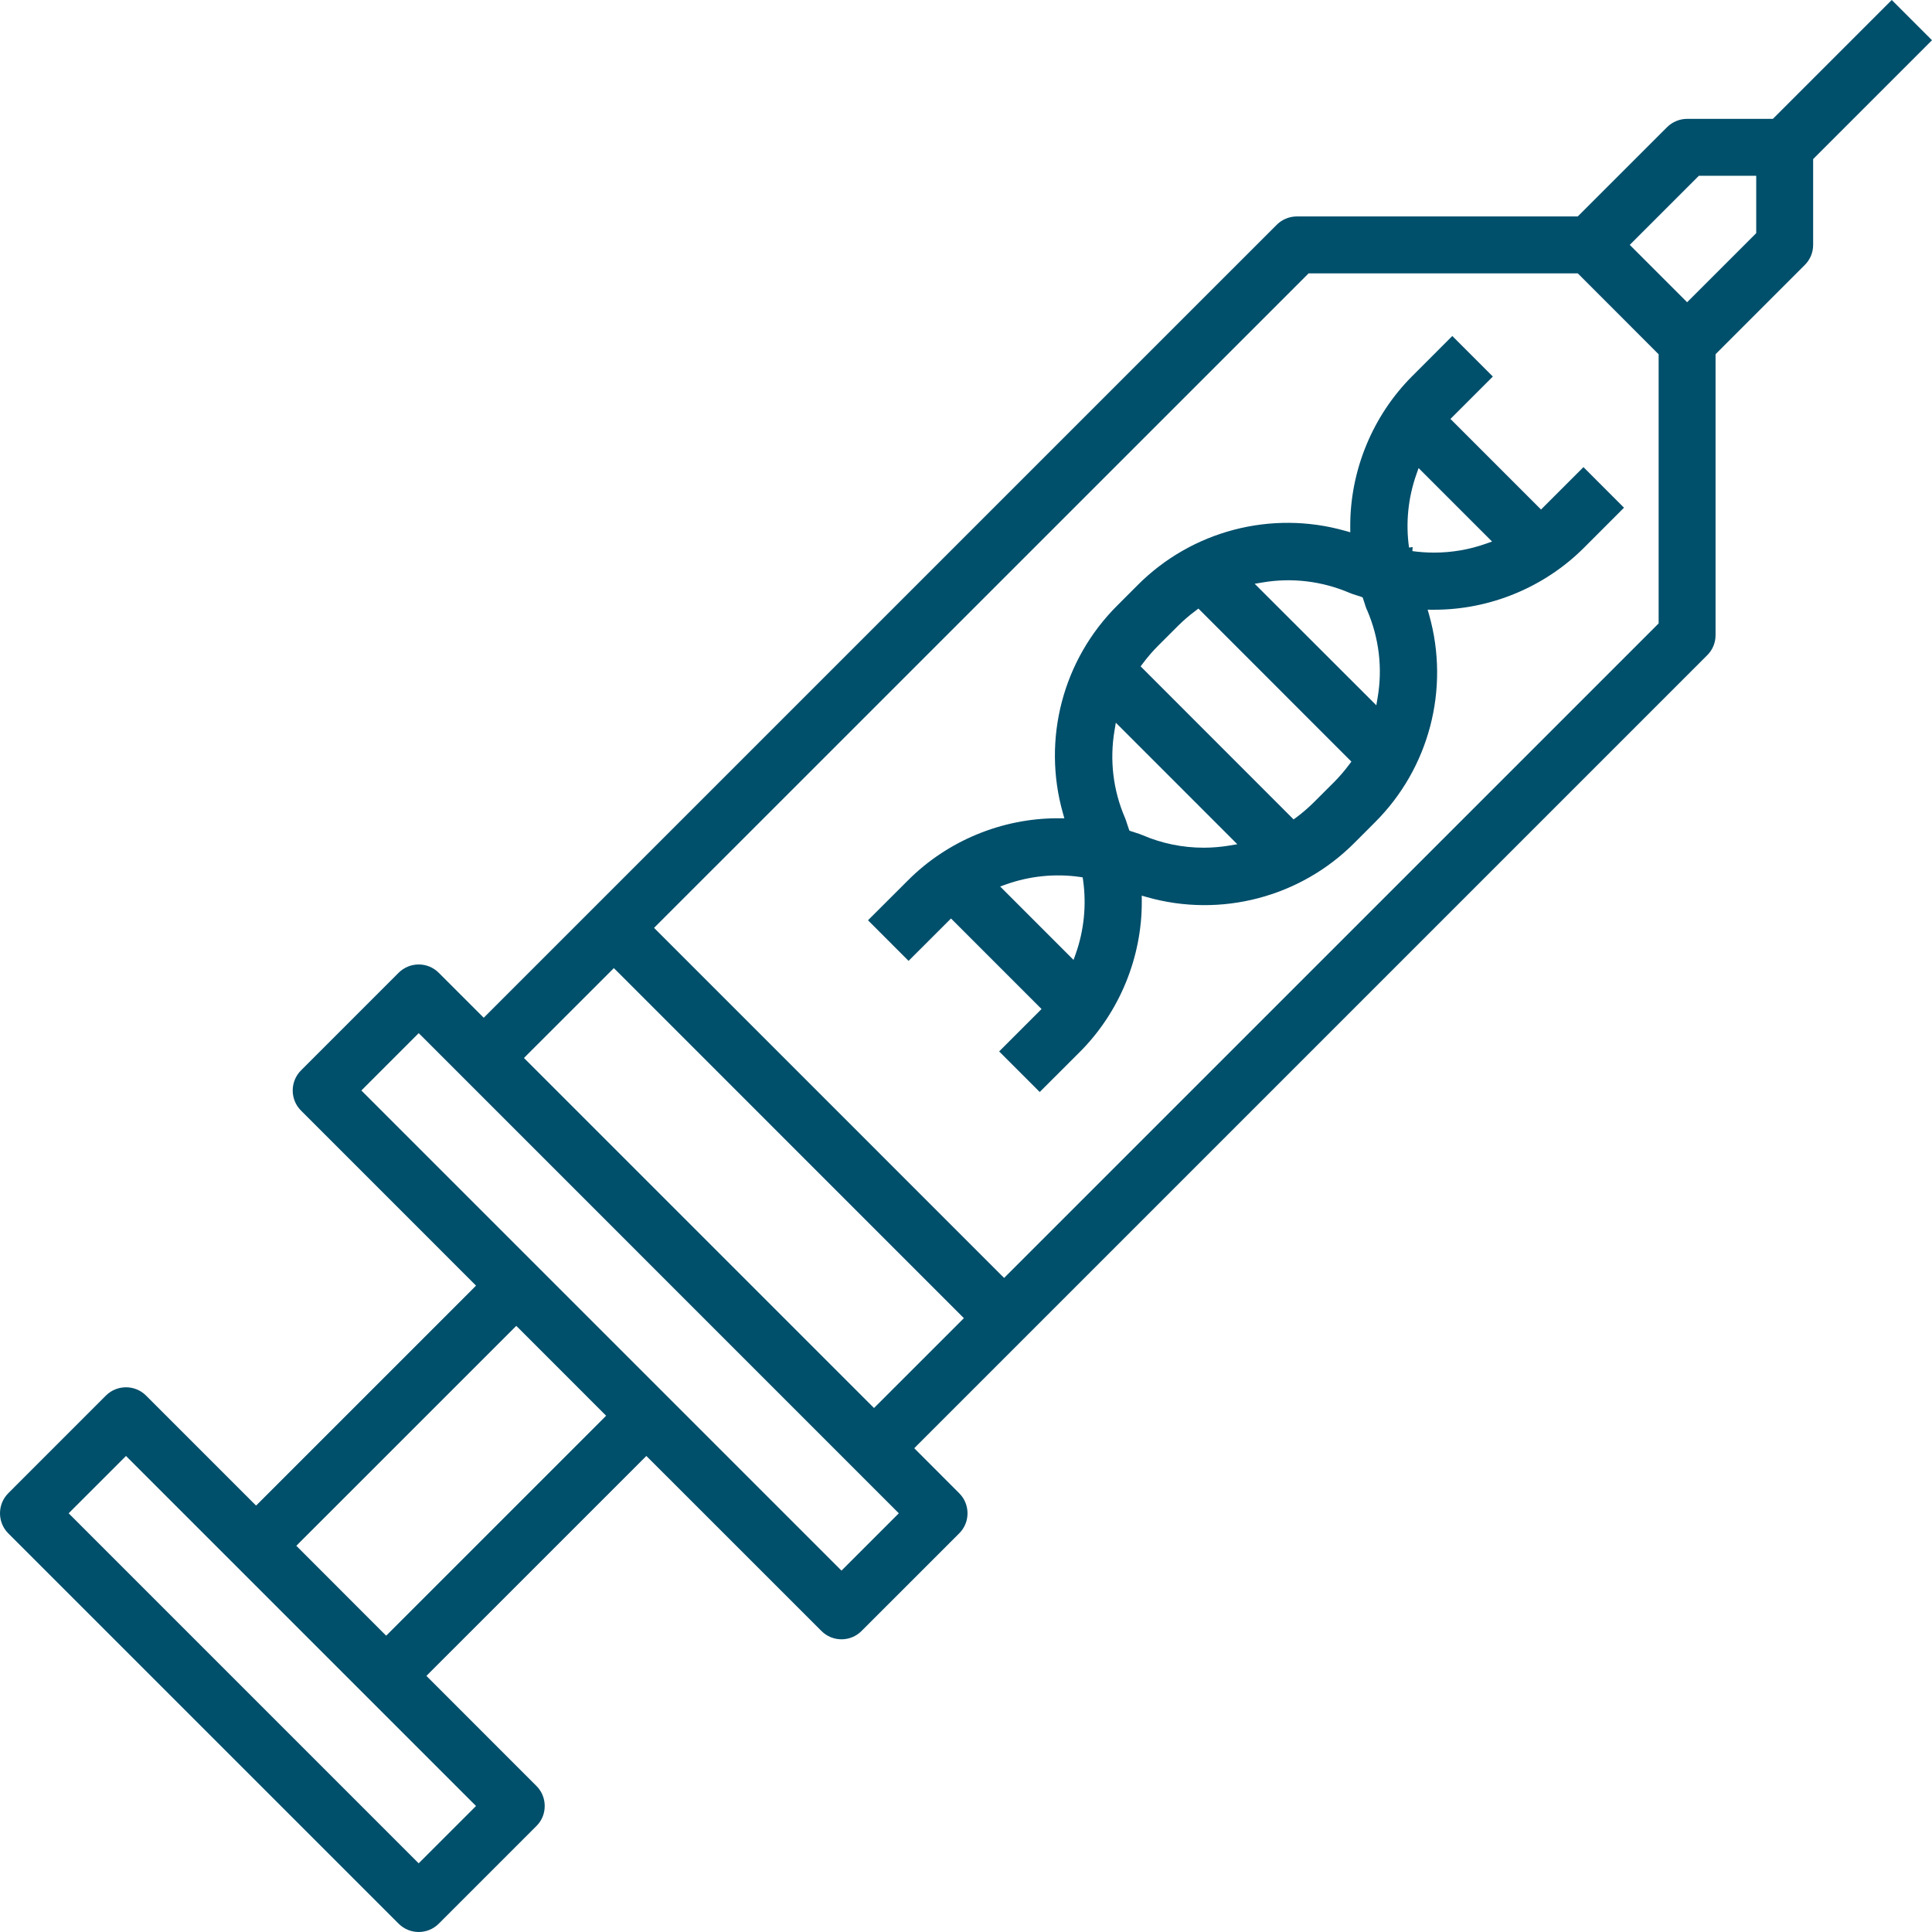
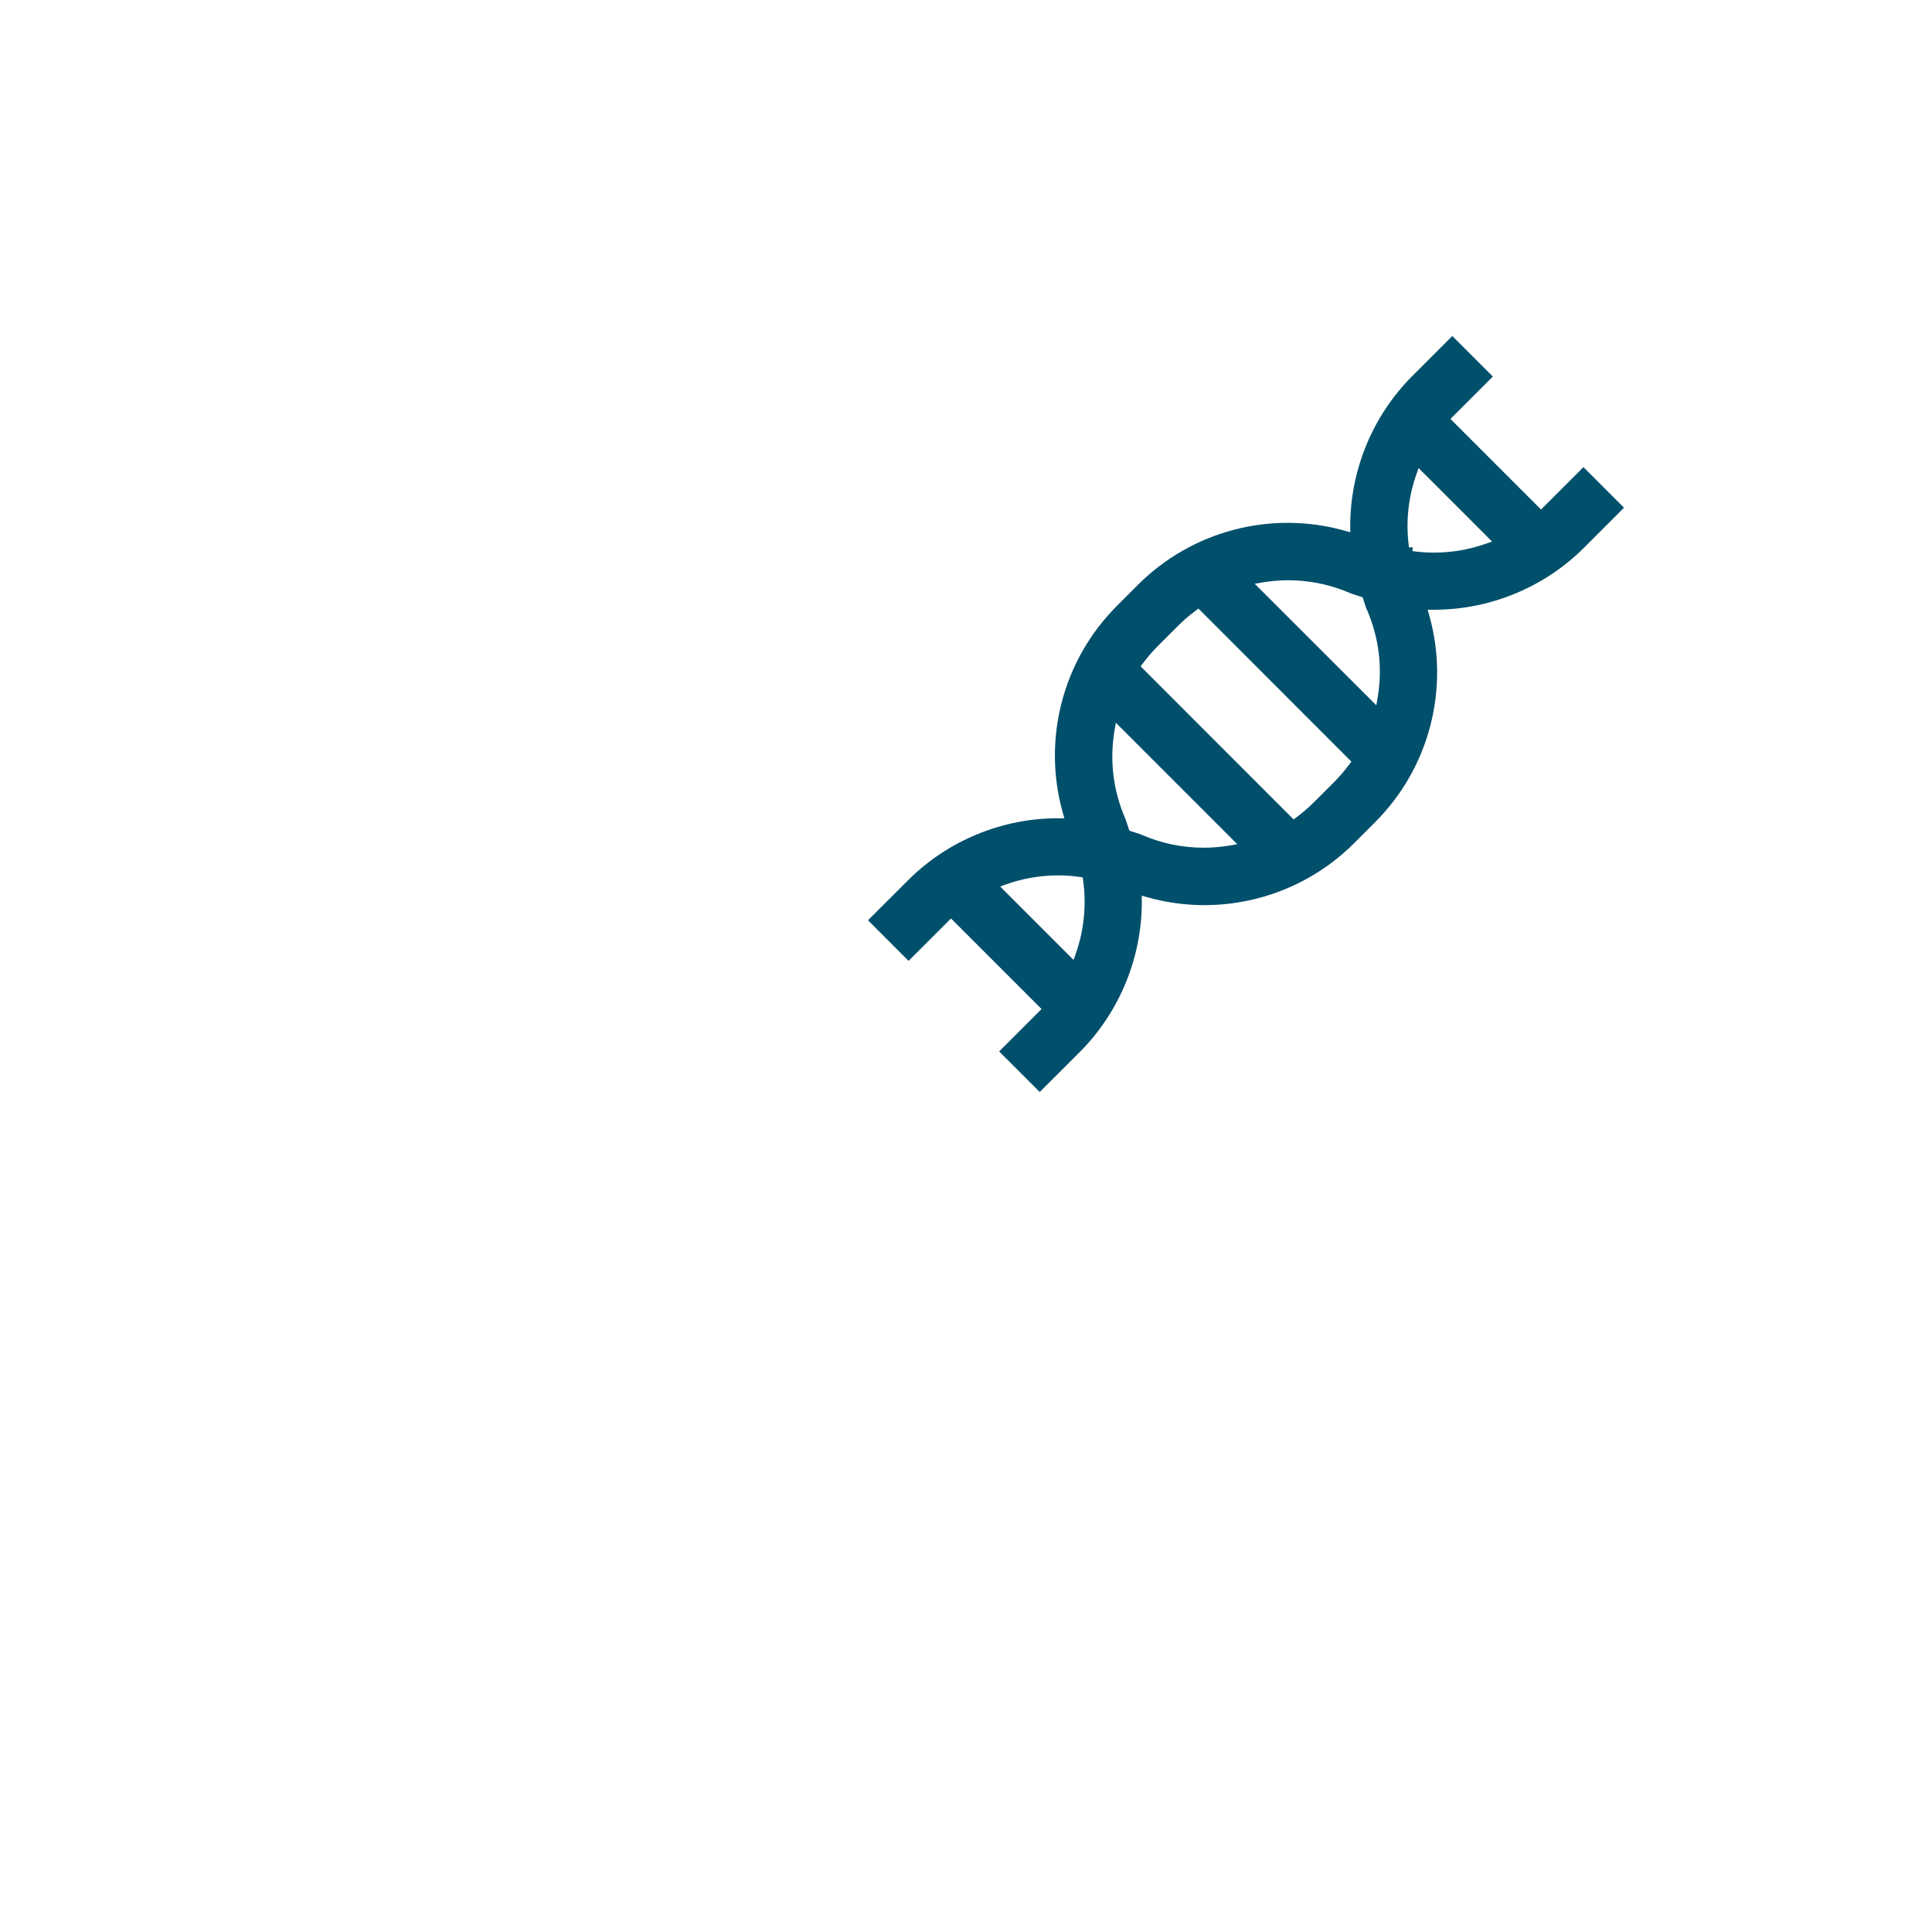
<svg xmlns="http://www.w3.org/2000/svg" width="69px" height="69px" viewBox="0 0 69 69" version="1.1">
  <title>icon/Chemo Free Copy</title>
  <g id="AML" stroke="none" stroke-width="1" fill="none" fill-rule="evenodd">
    <g id="AML/Desktop/Page-4" transform="translate(-685, -793)" fill="#004F6B">
      <g id="Group-6" transform="translate(528, 767)">
        <g id="Group" transform="translate(151, 20)">
          <g id="Group-5" transform="translate(6, 6)">
-             <path d="M60.254,10.794 L58.206,8.746 L58.308,8.643 L60.674,6.278 L62.722,6.278 L62.722,8.326 L62.68,8.369 L60.254,10.794 Z M59.237,22.264 L59.195,22.307 L35.861,45.64 L35.758,45.538 L23.359,33.138 L23.462,33.035 L46.736,9.763 L56.348,9.763 L56.391,9.804 L59.237,12.653 L59.237,22.264 Z M34.322,47.18 L31.215,50.286 L31.112,50.184 L18.713,37.785 L18.816,37.681 L21.923,34.576 L22.026,34.677 L34.424,47.077 L34.322,47.18 Z M30.053,56.094 L29.95,55.991 L12.906,38.946 L14.953,36.899 L15.057,37 L32.101,54.046 L30.053,56.094 Z M21.545,50.665 L13.792,58.417 L13.688,58.315 L10.583,55.207 L10.685,55.104 L18.438,47.353 L18.541,47.454 L21.647,50.561 L21.545,50.665 Z M17.001,64.5 L14.953,66.547 L14.85,66.445 L2.452,54.046 L4.5,51.999 L4.603,52.102 L17.001,64.5 Z M61.27,12.653 L61.312,12.608 L64.456,9.464 C64.649,9.272 64.755,9.018 64.755,8.746 L64.755,5.683 L64.796,5.64 L69,1.437 L67.563,0 L63.318,4.245 L60.254,4.245 C59.986,4.245 59.724,4.355 59.536,4.544 L56.348,7.73 L46.315,7.73 C46.048,7.73 45.785,7.839 45.597,8.028 L17.276,36.348 L15.671,34.744 C15.276,34.346 14.632,34.346 14.234,34.744 L10.751,38.228 C10.355,38.624 10.355,39.27 10.751,39.664 L17.001,45.915 L16.899,46.019 L9.146,53.771 L9.042,53.668 L5.217,49.843 C5.02,49.645 4.76,49.546 4.5,49.546 C4.239,49.546 3.979,49.645 3.781,49.843 L0.297,53.328 C-0.099,53.724 -0.099,54.37 0.297,54.764 L14.236,68.702 C14.631,69.099 15.276,69.099 15.671,68.702 L19.156,65.217 C19.349,65.027 19.454,64.773 19.454,64.501 C19.454,64.229 19.349,63.973 19.156,63.782 L15.229,59.854 L15.331,59.75 L23.084,51.999 L23.188,52.102 L29.336,58.248 C29.731,58.646 30.376,58.646 30.771,58.248 L34.256,54.764 C34.449,54.573 34.554,54.319 34.554,54.047 C34.554,53.775 34.449,53.52 34.256,53.328 L32.652,51.723 L32.754,51.619 L60.971,23.402 C61.164,23.211 61.27,22.956 61.27,22.685 L61.27,12.653 Z" id="Fill-1" />
            <path d="M53.069,19.418 C52.475,19.629 51.848,19.736 51.219,19.736 C50.959,19.736 50.699,19.718 50.442,19.682 L50.452,19.539 L50.323,19.556 C50.198,18.681 50.29,17.774 50.587,16.936 L50.664,16.717 L53.288,19.341 L53.069,19.418 Z M49.202,24.909 L49.155,25.19 L44.81,20.849 L45.091,20.802 C46.136,20.623 47.213,20.753 48.194,21.172 C48.275,21.207 48.358,21.233 48.439,21.258 C48.493,21.275 48.547,21.293 48.6,21.31 L48.666,21.335 L48.734,21.54 C48.755,21.609 48.777,21.679 48.803,21.747 L48.832,21.807 C49.251,22.787 49.381,23.859 49.202,24.909 L49.202,24.909 Z M48.188,27.301 C48.023,27.524 47.842,27.734 47.65,27.928 L46.927,28.65 C46.734,28.842 46.524,29.024 46.302,29.19 L46.2,29.265 L40.737,23.799 L40.812,23.699 C40.978,23.476 41.159,23.266 41.351,23.072 L42.073,22.351 C42.269,22.156 42.48,21.974 42.7,21.811 L42.801,21.735 L48.264,27.201 L48.188,27.301 Z M43.911,30.198 C43.604,30.249 43.295,30.275 42.988,30.275 C42.24,30.275 41.499,30.125 40.807,29.828 C40.727,29.793 40.647,29.768 40.563,29.741 C40.508,29.725 40.456,29.707 40.401,29.689 L40.336,29.665 L40.313,29.601 C40.291,29.542 40.272,29.485 40.254,29.426 C40.23,29.348 40.206,29.271 40.172,29.194 C39.753,28.217 39.626,27.143 39.804,26.091 L39.851,25.811 L44.19,30.151 L43.911,30.198 Z M38.419,34.065 L38.341,34.283 L35.719,31.66 L35.937,31.583 C36.772,31.287 37.678,31.193 38.558,31.318 L38.667,31.335 L38.683,31.444 C38.806,32.322 38.715,33.229 38.419,34.065 L38.419,34.065 Z M56.552,16.683 L55.037,18.197 L54.933,18.094 L51.802,14.962 L53.316,13.448 L51.868,12 L50.441,13.428 C49.021,14.845 48.213,16.809 48.223,18.815 L48.225,19.01 L48.037,18.957 C45.397,18.211 42.556,18.959 40.624,20.903 L39.903,21.625 C37.959,23.558 37.214,26.399 37.96,29.038 L38.013,29.225 L37.818,29.224 L37.774,29.224 C35.782,29.224 33.837,30.029 32.429,31.44 L31,32.867 L32.449,34.317 L33.964,32.803 L34.068,32.906 L37.198,36.037 L35.684,37.551 L37.133,39 L38.562,37.573 C39.98,36.155 40.789,34.189 40.778,32.182 L40.777,31.987 L40.964,32.041 C43.601,32.788 46.444,32.043 48.377,30.098 L49.098,29.376 C51.044,27.443 51.787,24.601 51.041,21.962 L50.987,21.775 L51.183,21.776 L51.227,21.776 C53.22,21.776 55.166,20.97 56.572,19.561 L58,18.132 L56.552,16.683 Z" id="Fill-3" />
          </g>
        </g>
      </g>
    </g>
  </g>
</svg>